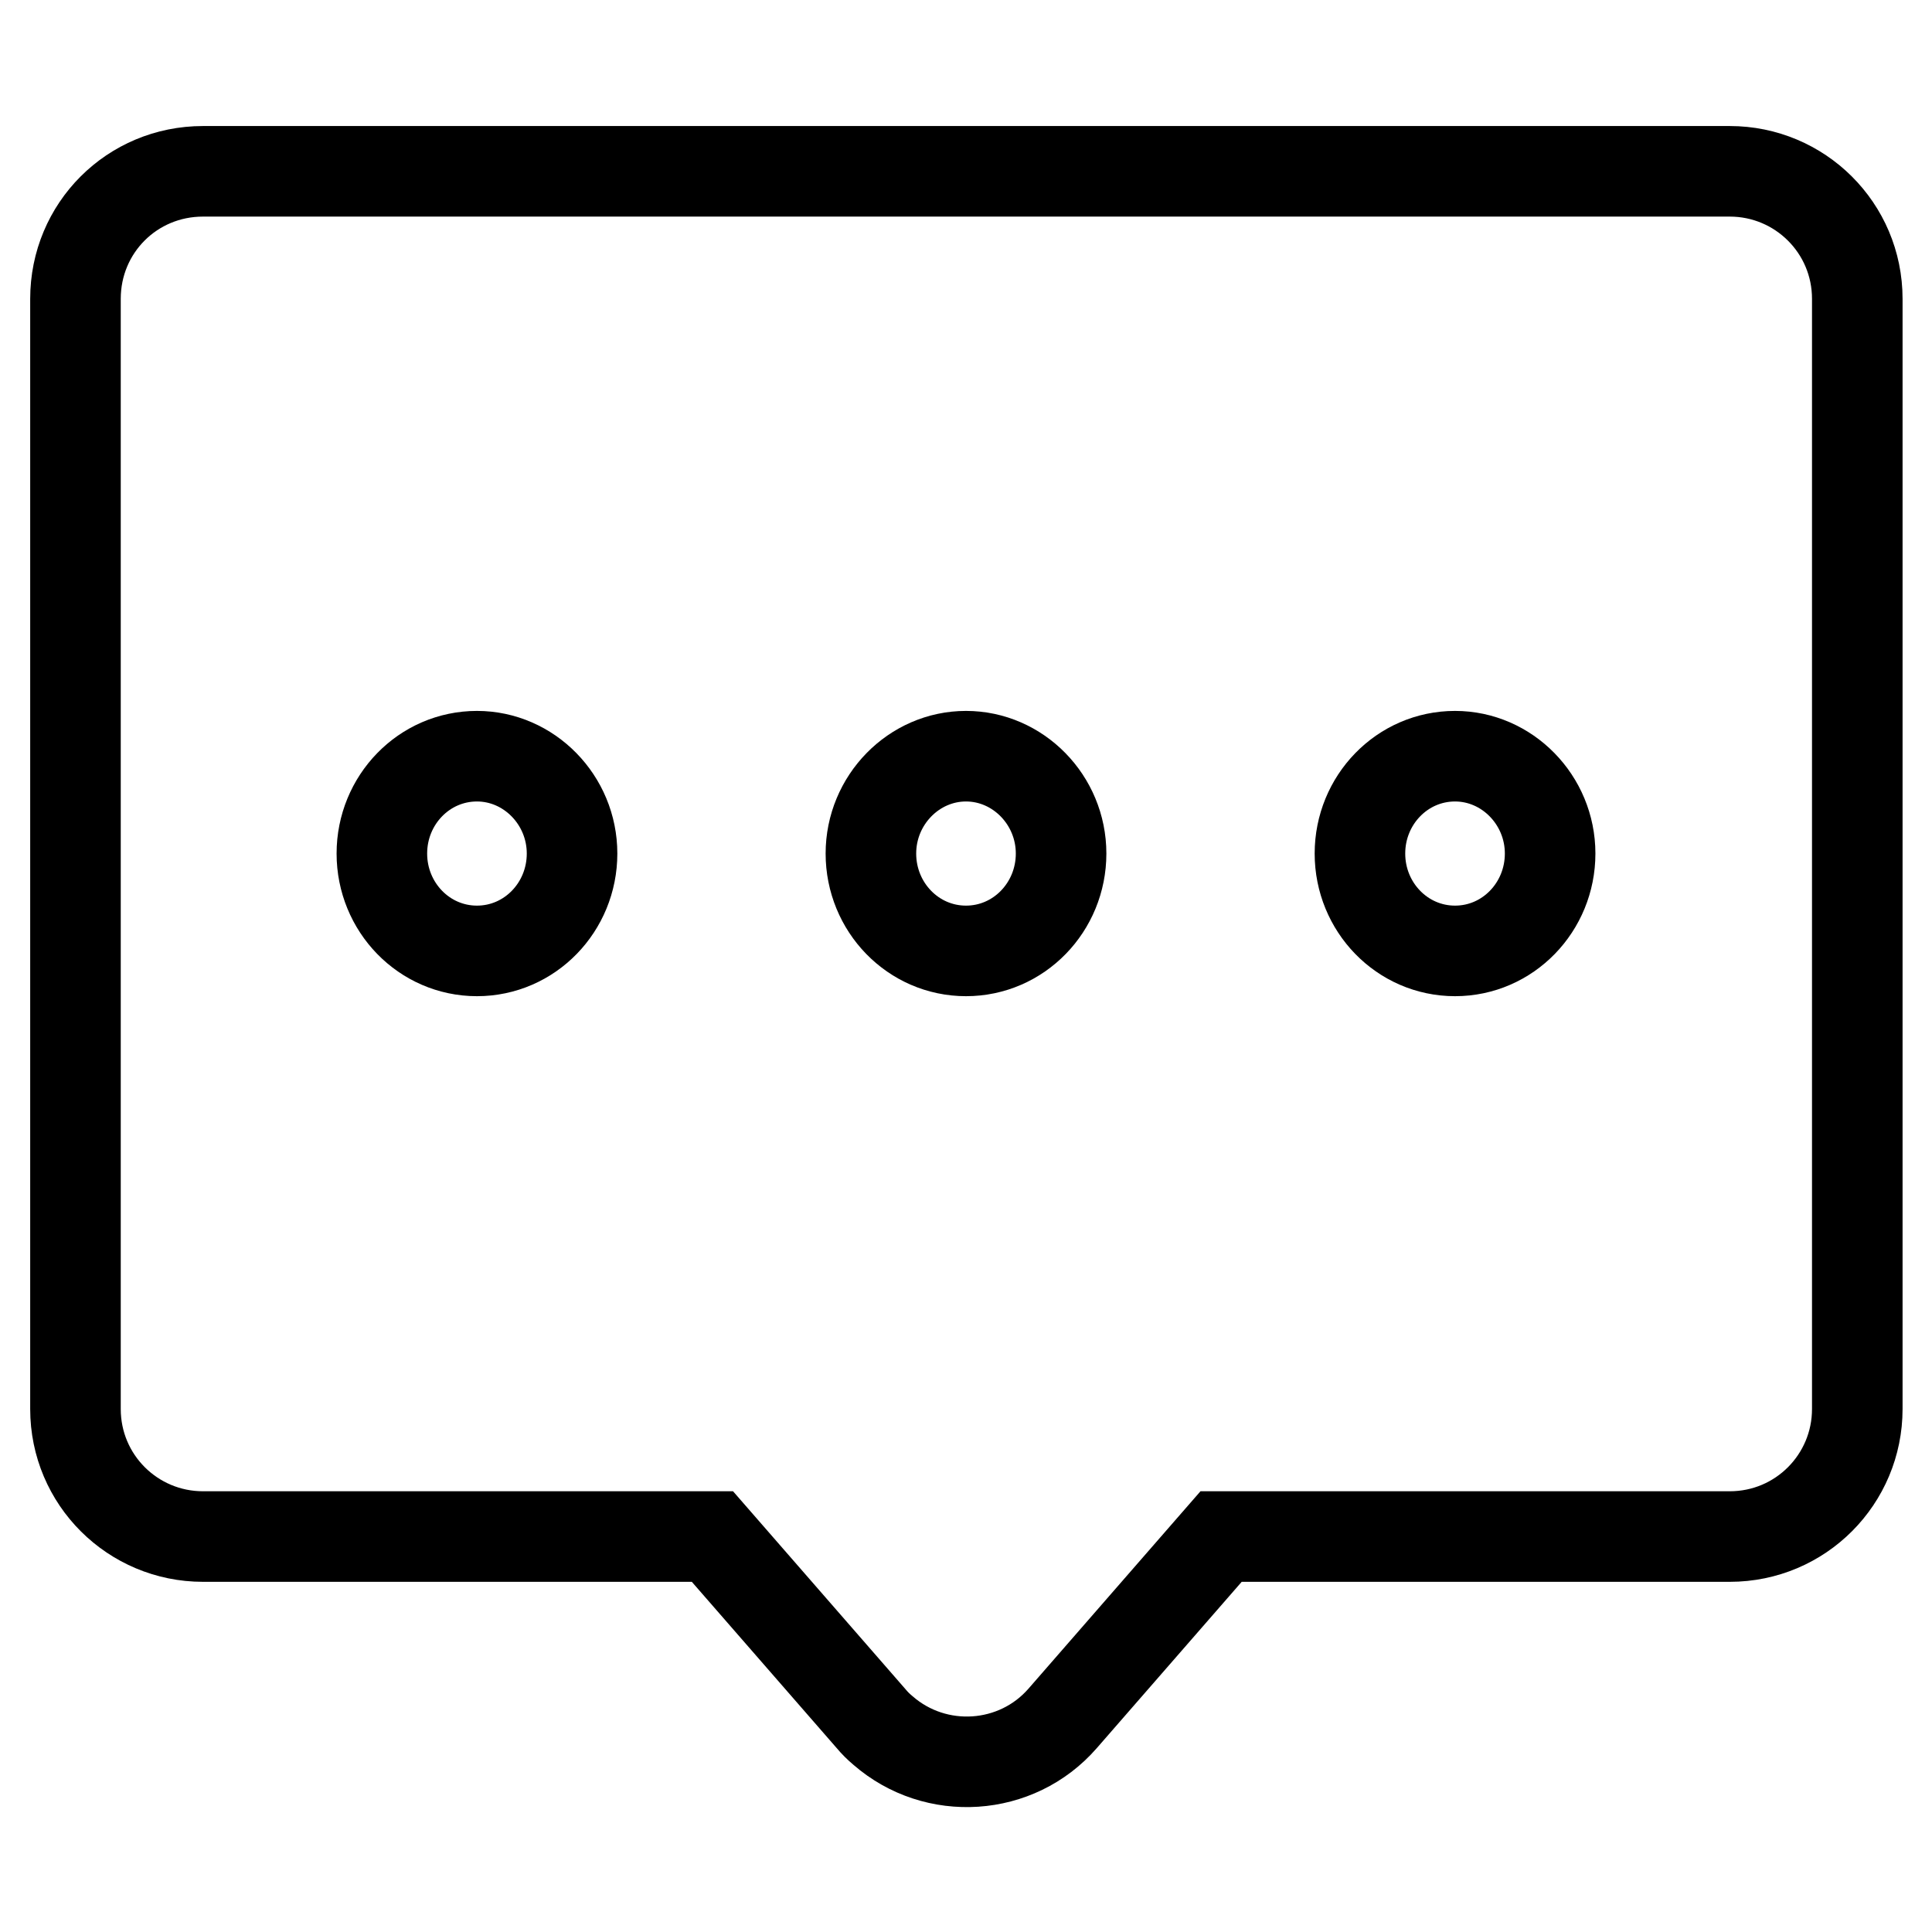
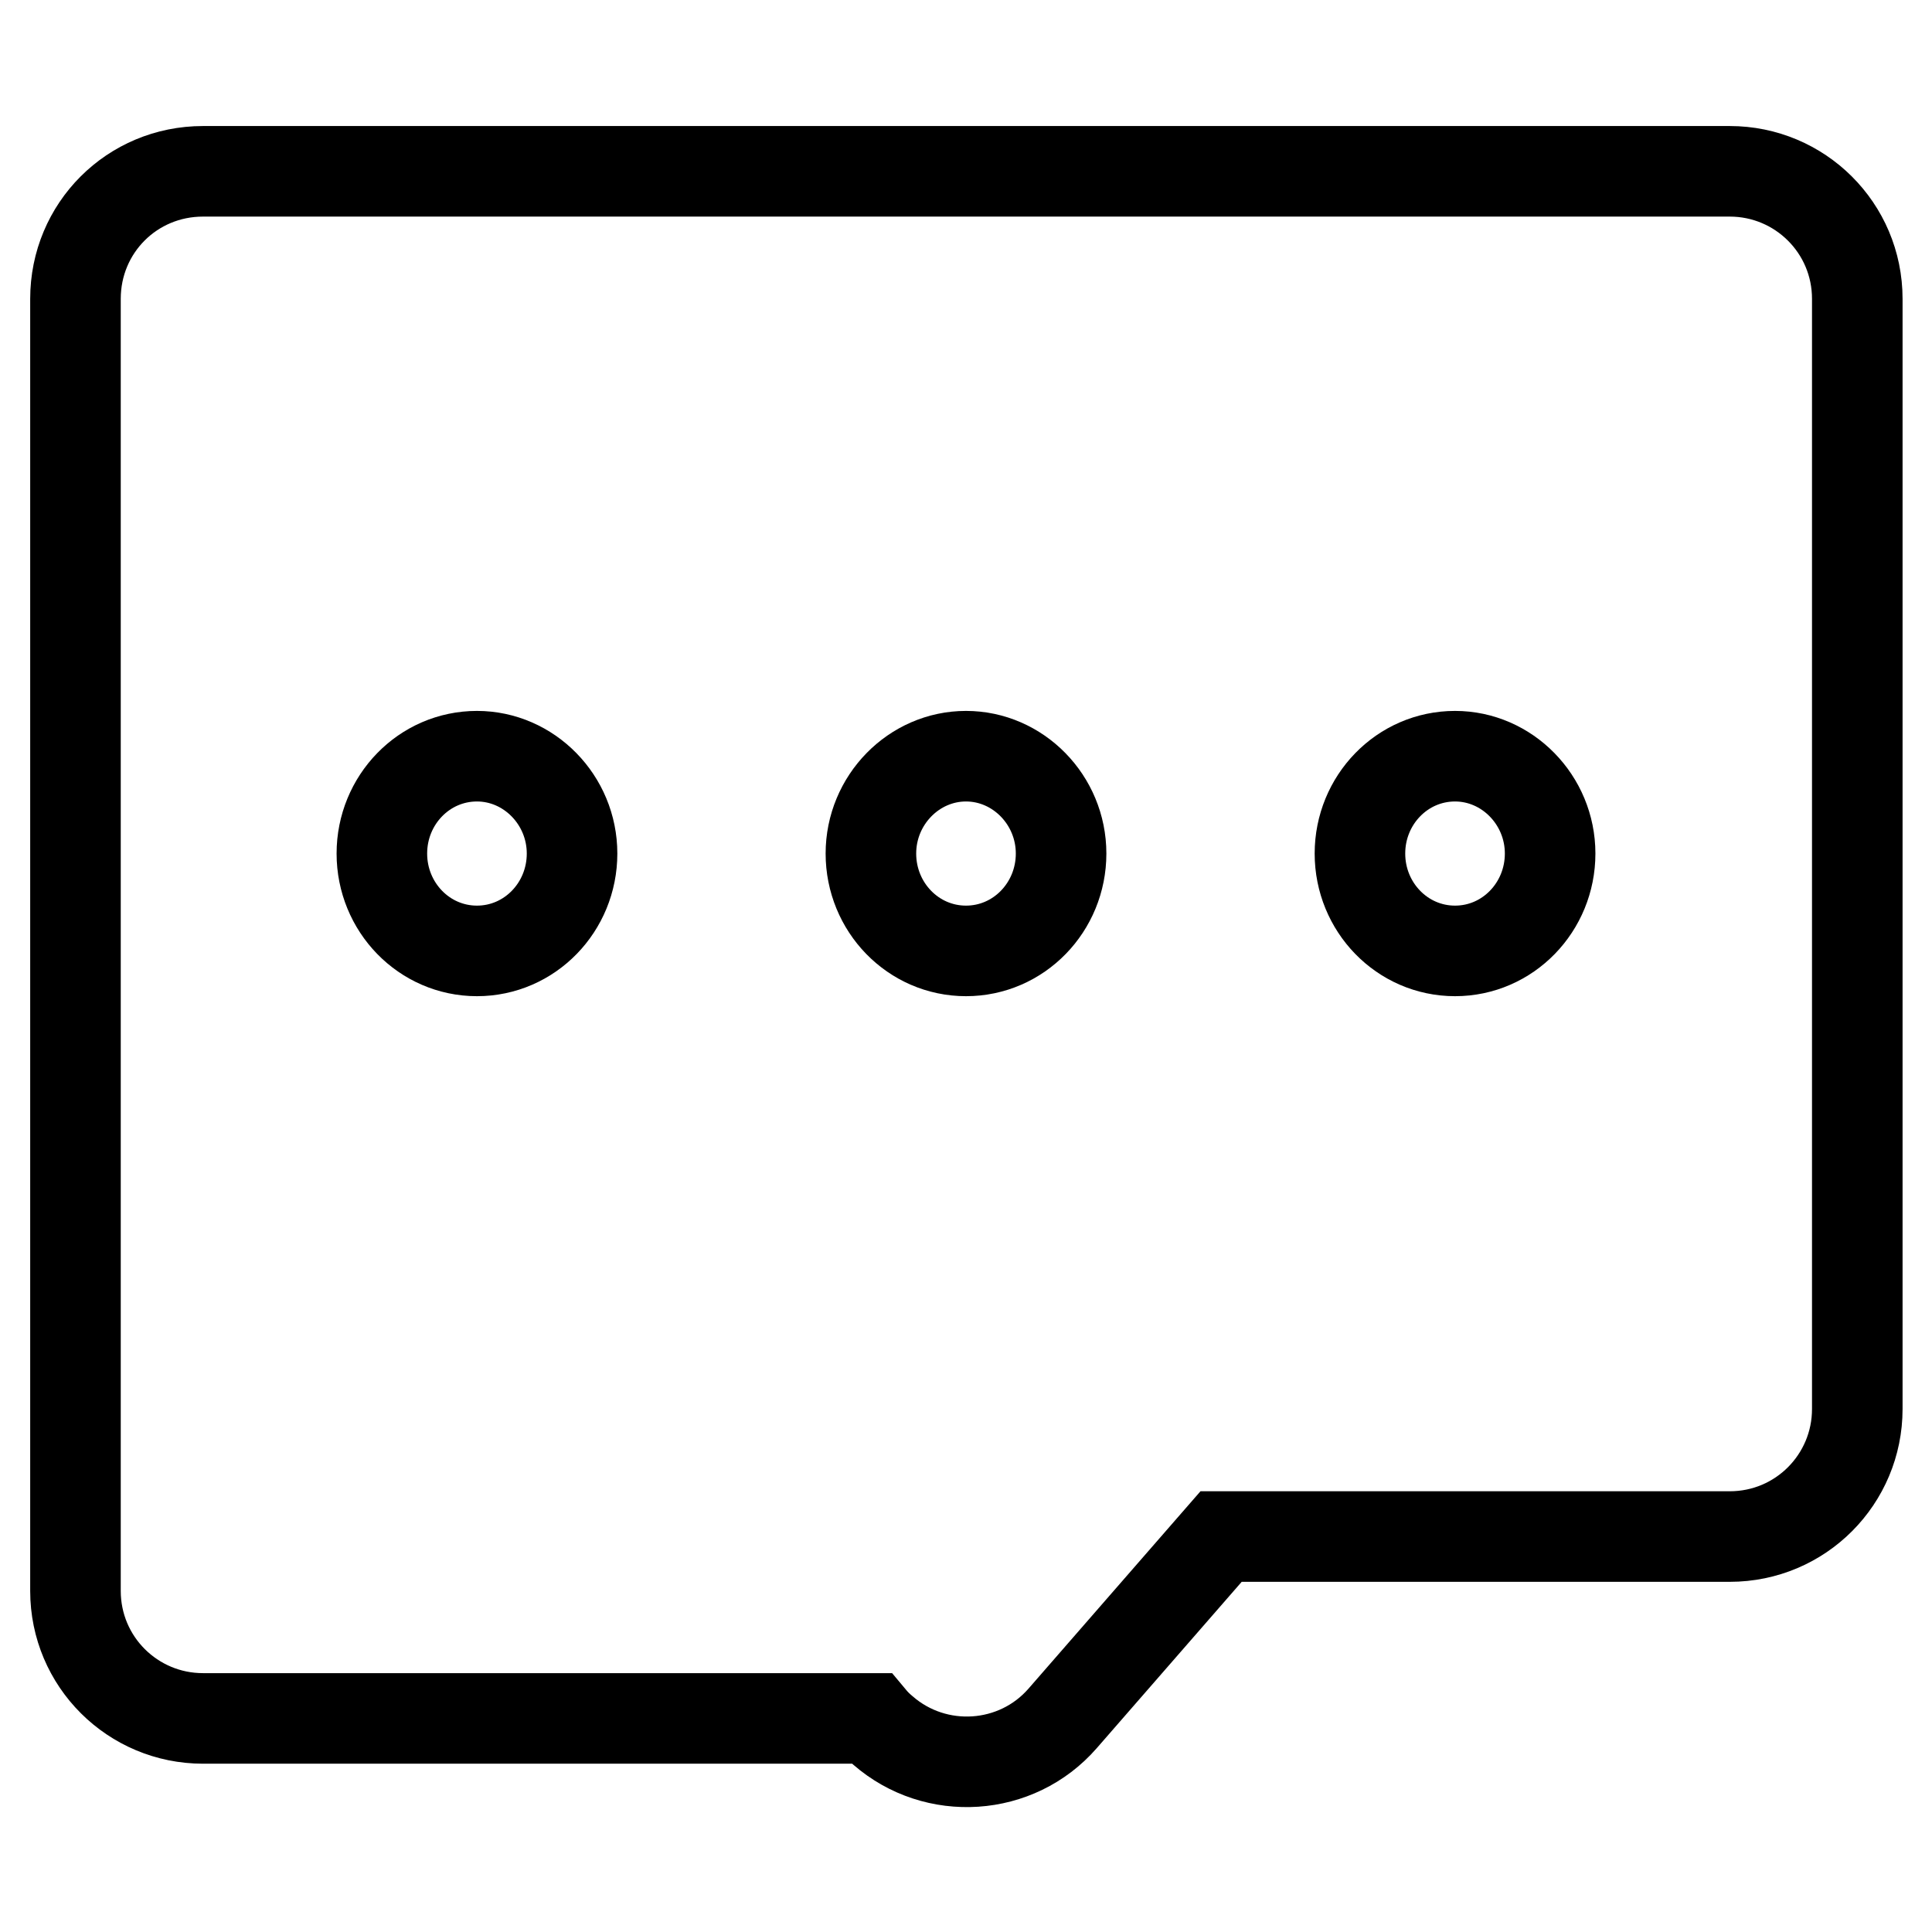
<svg xmlns="http://www.w3.org/2000/svg" version="1.1" x="0px" y="0px" viewBox="0 0 256 256" enable-background="new 0 0 256 256" xml:space="preserve">
  <g>
-     <path stroke-width="12" fill-opacity="0" stroke="#000000" d="M26.9,22.7h202.3c9.3,0,16.9,7.5,16.9,16.9v147.1c0,9.3-7.5,16.9-16.9,16.9h-67.4l-21,24.1 c-6.1,7-16.8,7.7-23.8,1.6c-0.6-0.5-1.1-1-1.6-1.6l-21-24.1H26.9c-9.3,0-16.9-7.5-16.9-16.9V39.6C10,30.2,17.5,22.7,26.9,22.7z  M63.2,126c7,0,12.6-5.8,12.6-12.9c0-7.1-5.7-12.9-12.6-12.9c-7,0-12.6,5.8-12.6,12.9C50.6,120.2,56.2,126,63.2,126z M128,126 c7,0,12.6-5.8,12.6-12.9c0-7.1-5.7-12.9-12.6-12.9s-12.6,5.8-12.6,12.9C115.4,120.2,121,126,128,126z M192.8,126 c7,0,12.6-5.8,12.6-12.9c0-7.1-5.7-12.9-12.6-12.9c-7,0-12.6,5.8-12.6,12.9C180.2,120.2,185.8,126,192.8,126z" />
+     <path stroke-width="12" fill-opacity="0" stroke="#000000" d="M26.9,22.7h202.3c9.3,0,16.9,7.5,16.9,16.9v147.1c0,9.3-7.5,16.9-16.9,16.9h-67.4l-21,24.1 c-6.1,7-16.8,7.7-23.8,1.6c-0.6-0.5-1.1-1-1.6-1.6H26.9c-9.3,0-16.9-7.5-16.9-16.9V39.6C10,30.2,17.5,22.7,26.9,22.7z  M63.2,126c7,0,12.6-5.8,12.6-12.9c0-7.1-5.7-12.9-12.6-12.9c-7,0-12.6,5.8-12.6,12.9C50.6,120.2,56.2,126,63.2,126z M128,126 c7,0,12.6-5.8,12.6-12.9c0-7.1-5.7-12.9-12.6-12.9s-12.6,5.8-12.6,12.9C115.4,120.2,121,126,128,126z M192.8,126 c7,0,12.6-5.8,12.6-12.9c0-7.1-5.7-12.9-12.6-12.9c-7,0-12.6,5.8-12.6,12.9C180.2,120.2,185.8,126,192.8,126z" />
  </g>
</svg>